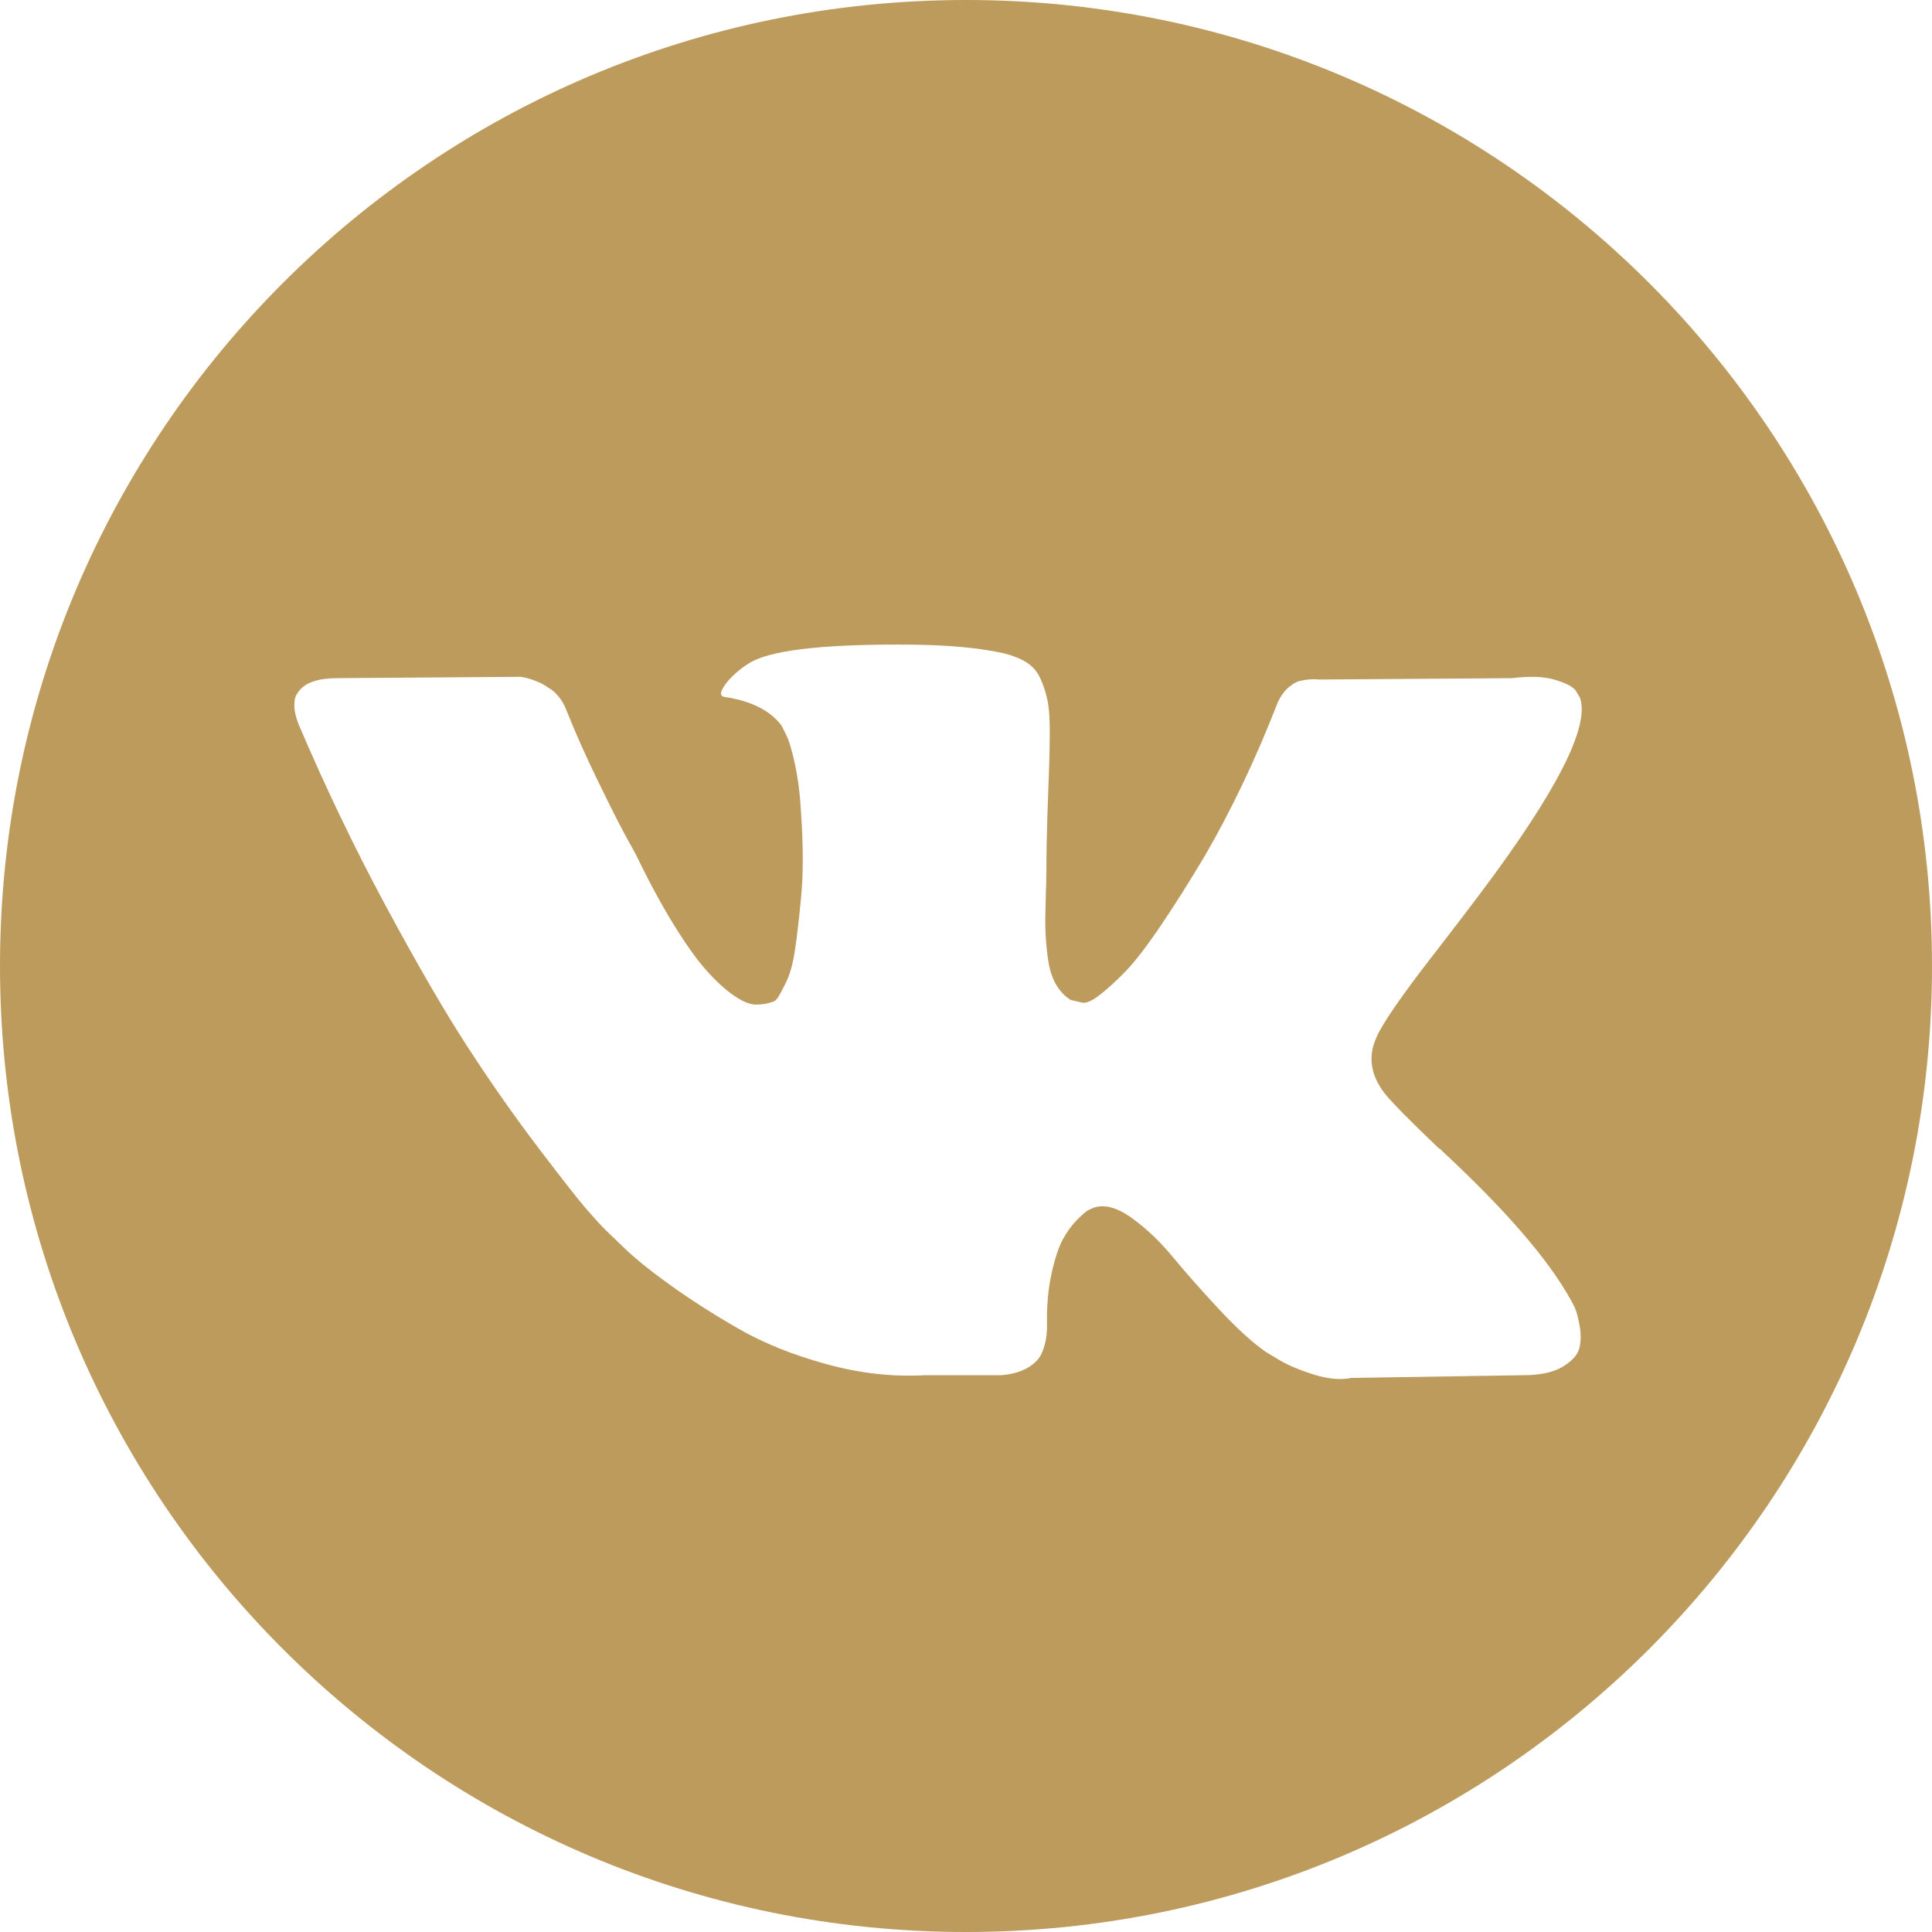
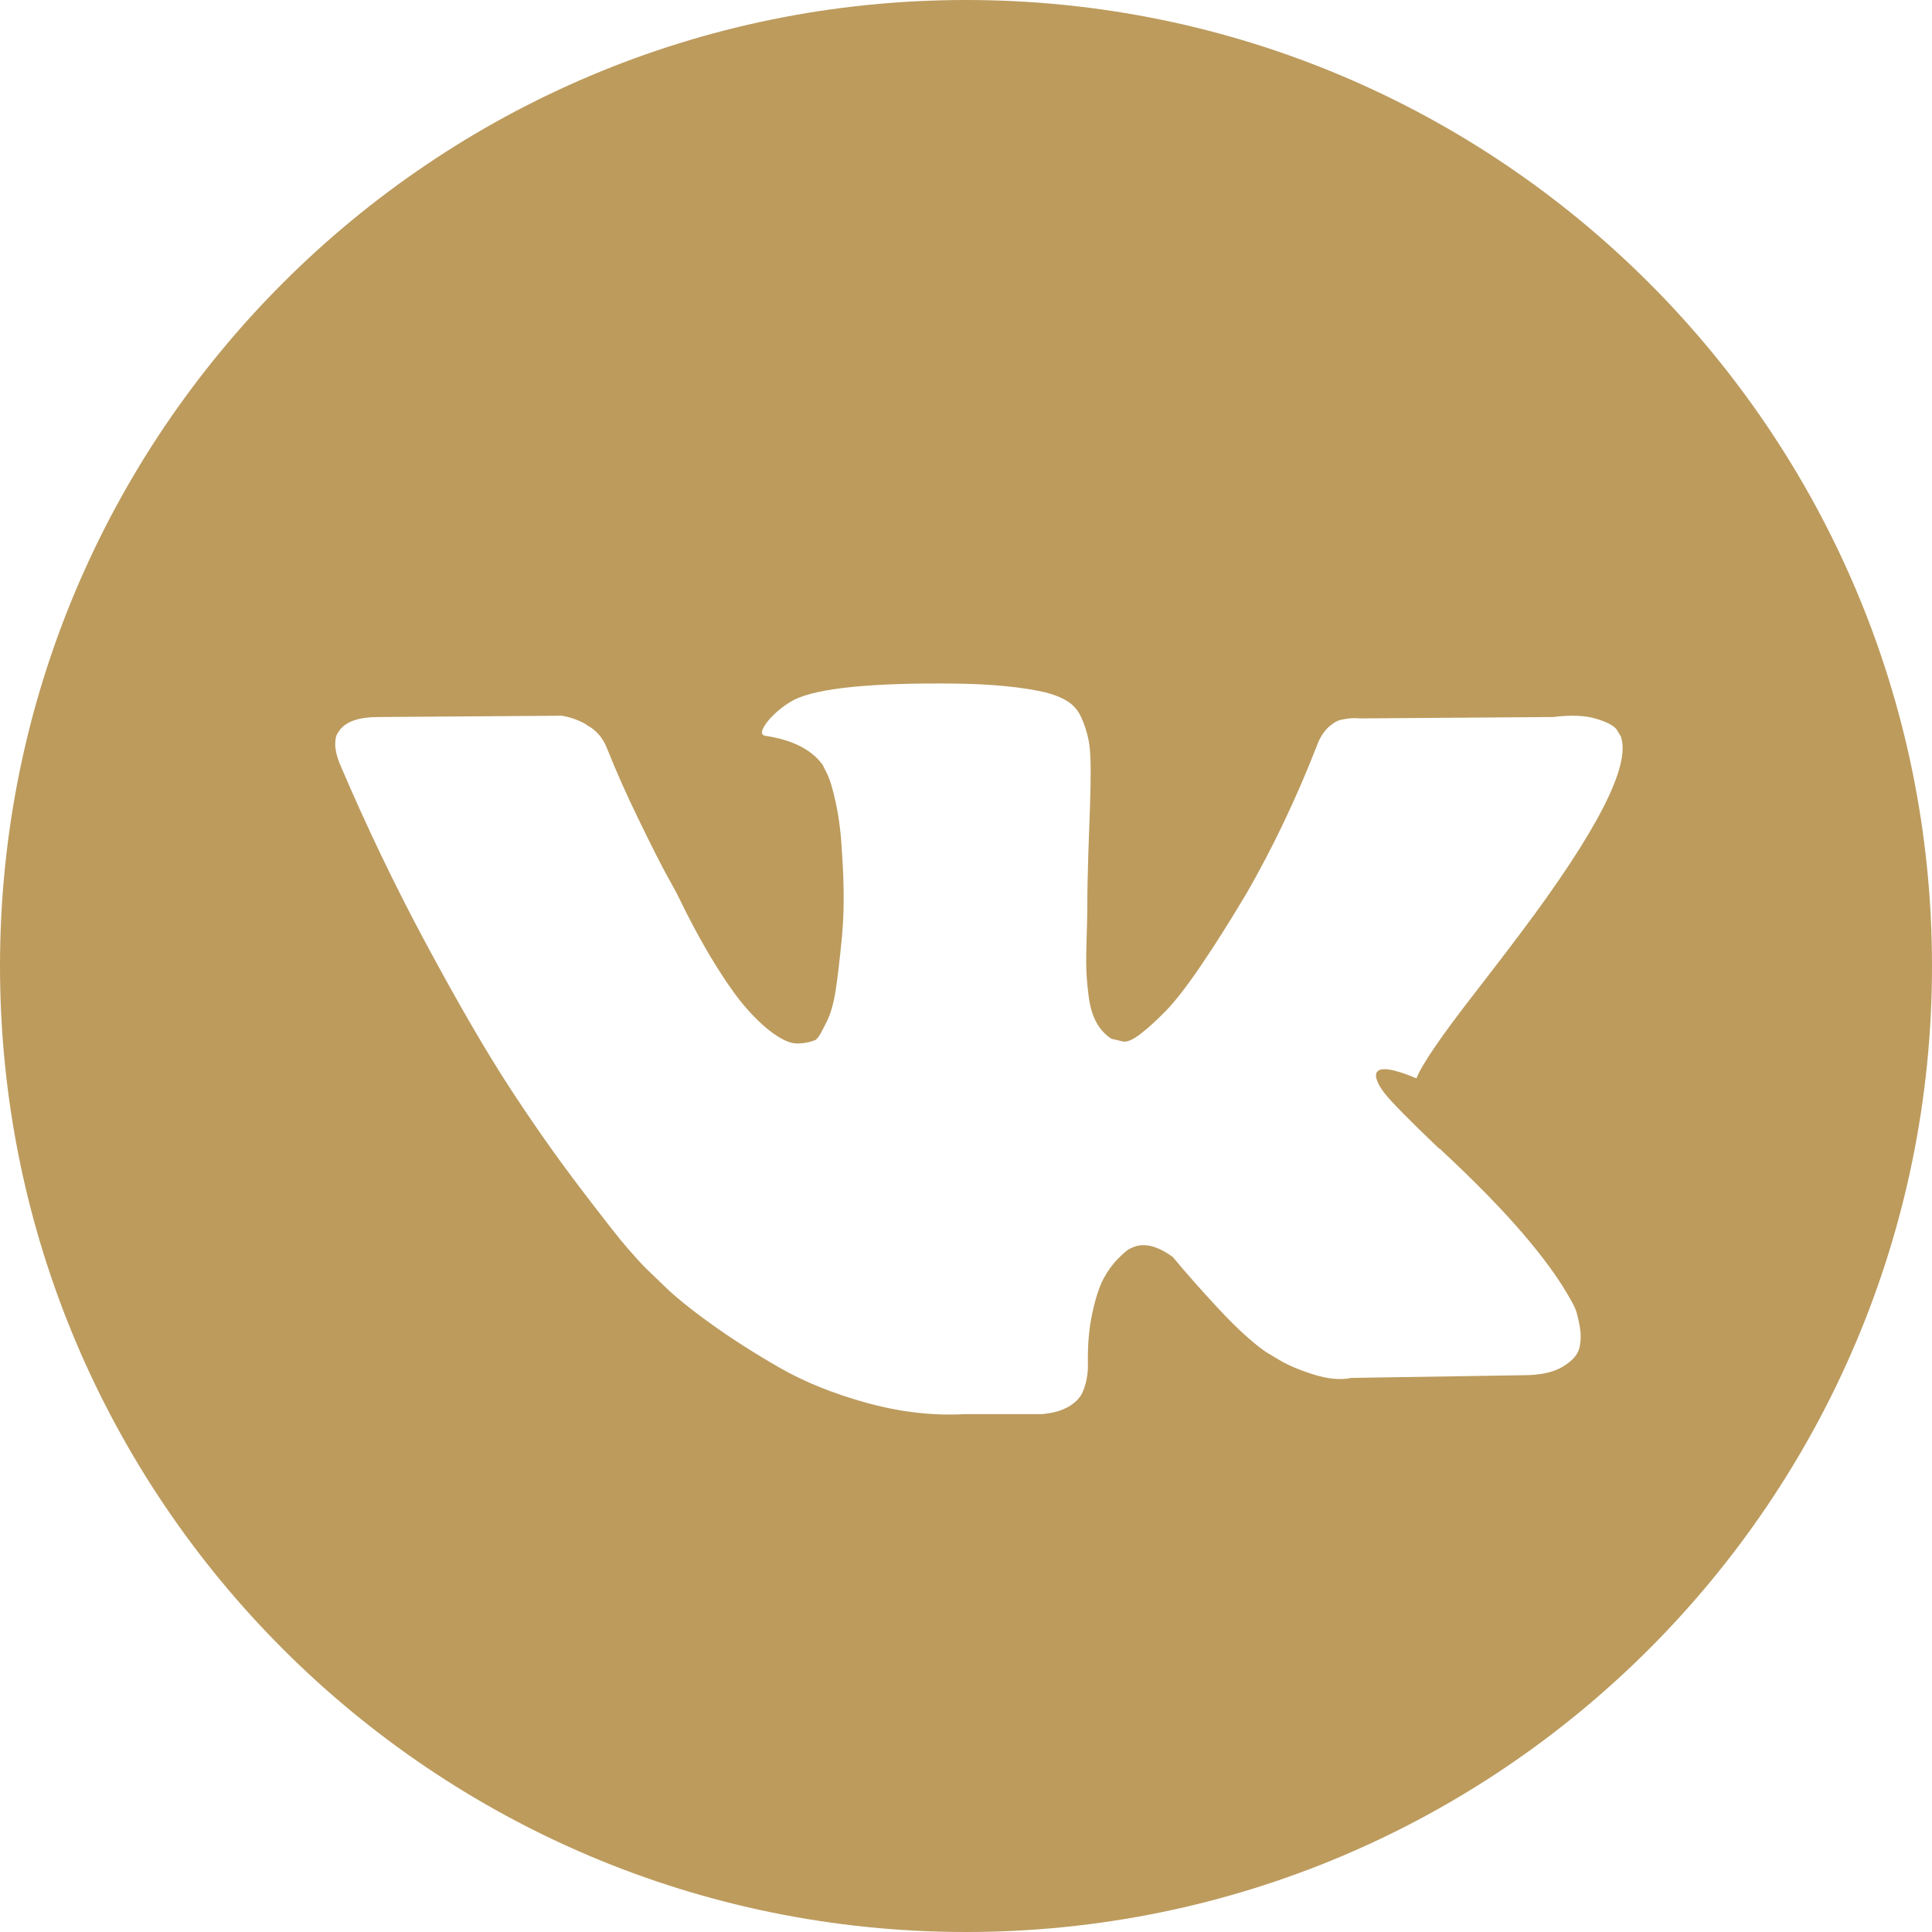
<svg xmlns="http://www.w3.org/2000/svg" id="Layer_1" x="0px" y="0px" width="500px" height="500px" viewBox="0 0 500 500" xml:space="preserve">
-   <path fill="#BC9B5D" d="M250,0C111.93,0,0,111.93,0,250s111.93,250,250,250s250-111.93,250-250S388.07,0,250,0z M358.412,283.045 c1.967,2.433,6.646,7.174,14.048,14.231h0.172l0.172,0.167l0.172,0.177l0.35,0.345c16.304,15.148,27.346,27.929,33.131,38.338 c0.35,0.573,0.725,1.303,1.131,2.17c0.401,0.867,0.806,2.398,1.212,4.593c0.401,2.205,0.37,4.162-0.086,5.896 c-0.461,1.729-1.906,3.331-4.335,4.771c-2.428,1.45-5.84,2.17-10.236,2.17l-44.406,0.7c-2.773,0.578-6.013,0.289-9.714-0.867 c-3.706-1.161-6.707-2.434-9.019-3.818l-3.473-2.089c-3.473-2.428-7.518-6.129-12.142-11.098 c-4.629-4.973-8.588-9.455-11.884-13.445c-3.295-3.99-6.824-7.336-10.586-10.063c-3.762-2.717-7.027-3.615-9.8-2.687 c-0.345,0.122-0.811,0.324-1.389,0.608c-0.583,0.289-1.561,1.12-2.951,2.515c-1.389,1.389-2.631,3.098-3.731,5.115 c-1.1,2.028-2.084,5.034-2.951,9.024c-0.867,3.985-1.247,8.472-1.125,13.445c0,1.729-0.208,3.326-0.608,4.771 c-0.406,1.445-0.842,2.515-1.303,3.204l-0.695,0.867c-2.084,2.205-5.146,3.473-9.191,3.818h-19.95 c-8.213,0.466-16.654-0.487-25.323-2.859c-8.669-2.378-16.279-5.435-22.809-9.197c-6.54-3.752-12.492-7.569-17.866-11.442 c-5.379-3.878-9.455-7.199-12.228-9.972l-4.335-4.167c-1.156-1.151-2.748-2.89-4.771-5.207c-2.023-2.312-6.155-7.569-12.401-15.782 c-6.246-8.213-12.375-16.938-18.388-26.195c-6.013-9.252-13.095-21.455-21.252-36.604c-8.152-15.143-15.696-30.87-22.636-47.179 c-0.695-1.845-1.044-3.407-1.044-4.679c0-1.267,0.172-2.195,0.522-2.778l0.695-1.039c1.734-2.2,5.029-3.3,9.886-3.3l47.529-0.345 c1.389,0.233,2.717,0.608,3.99,1.131c1.273,0.517,2.2,1.009,2.778,1.47l0.867,0.522c1.85,1.278,3.235,3.123,4.162,5.551 c2.312,5.79,4.973,11.772,7.98,17.957c3.006,6.185,5.379,10.9,7.113,14.134l2.773,5.034c3.351,6.935,6.591,12.953,9.714,18.038 c3.128,5.09,5.927,9.055,8.416,11.884c2.484,2.834,4.882,5.065,7.199,6.677c2.312,1.622,4.279,2.434,5.901,2.434 c1.617,0,3.179-0.289,4.684-0.867c0.228-0.117,0.517-0.406,0.867-0.867c0.35-0.461,1.039-1.734,2.084-3.823 c1.039-2.079,1.82-4.796,2.342-8.152c0.522-3.346,1.07-8.03,1.648-14.043c0.578-6.018,0.578-13.242,0-21.683 c-0.233-4.629-0.755-8.847-1.561-12.664c-0.811-3.812-1.622-6.474-2.428-7.98l-1.044-2.079c-2.89-3.929-7.802-6.418-14.743-7.463 c-1.506-0.223-1.217-1.612,0.867-4.157c1.967-2.2,4.162-3.929,6.591-5.207c6.129-3.001,19.95-4.39,41.46-4.167 c9.48,0.122,17.288,0.867,23.417,2.256c2.312,0.583,4.248,1.359,5.81,2.342c1.561,0.978,2.748,2.373,3.559,4.157 c0.806,1.795,1.414,3.645,1.82,5.551c0.406,1.911,0.608,4.548,0.608,7.894c0,3.356-0.056,6.54-0.172,9.541 c-0.117,3.006-0.259,7.088-0.431,12.228c-0.172,5.146-0.264,9.922-0.264,14.312c0,1.278-0.056,3.701-0.172,7.285 c-0.117,3.589-0.152,6.363-0.086,8.325c0.056,1.967,0.259,4.314,0.603,7.027c0.35,2.717,1.014,4.978,1.997,6.763 c0.978,1.795,2.281,3.209,3.904,4.248c0.923,0.238,1.906,0.466,2.951,0.7c1.039,0.228,2.54-0.401,4.507-1.911 c1.962-1.501,4.162-3.498,6.591-5.982c2.428-2.479,5.435-6.352,9.019-11.62c3.579-5.252,7.513-11.473,11.792-18.647 c6.941-12.025,13.126-25.04,18.56-39.032c0.461-1.161,1.039-2.17,1.734-3.037c0.695-0.872,1.328-1.48,1.906-1.825l0.695-0.522 c0.228-0.117,0.517-0.259,0.867-0.431c0.35-0.167,1.1-0.345,2.256-0.522c1.156-0.167,2.312-0.198,3.473-0.081l49.957-0.355 c4.507-0.573,8.208-0.431,11.098,0.431c2.89,0.867,4.684,1.825,5.379,2.864l1.044,1.734c2.657,7.407-6.013,24.396-26.018,50.997 c-2.778,3.706-6.54,8.624-11.275,14.748c-9.019,11.569-14.221,19.143-15.6,22.738C354.016,273.742,354.827,278.426,358.412,283.045z " />
+   <path fill="#BC9B5D" d="M250,0C111.93,0,0,111.93,0,250s111.93,250,250,250s250-111.93,250-250S388.07,0,250,0z M358.412,283.045 c1.967,2.433,6.646,7.174,14.048,14.231h0.172l0.172,0.167l0.172,0.177l0.35,0.345c16.304,15.148,27.346,27.929,33.131,38.338 c0.35,0.573,0.725,1.303,1.131,2.17c0.401,0.867,0.806,2.398,1.212,4.593c0.401,2.205,0.37,4.162-0.086,5.896 c-0.461,1.729-1.906,3.331-4.335,4.771c-2.428,1.45-5.84,2.17-10.236,2.17l-44.406,0.7c-2.773,0.578-6.013,0.289-9.714-0.867 c-3.706-1.161-6.707-2.434-9.019-3.818l-3.473-2.089c-3.473-2.428-7.518-6.129-12.142-11.098 c-4.629-4.973-8.588-9.455-11.884-13.445c-3.762-2.717-7.027-3.615-9.8-2.687 c-0.345,0.122-0.811,0.324-1.389,0.608c-0.583,0.289-1.561,1.12-2.951,2.515c-1.389,1.389-2.631,3.098-3.731,5.115 c-1.1,2.028-2.084,5.034-2.951,9.024c-0.867,3.985-1.247,8.472-1.125,13.445c0,1.729-0.208,3.326-0.608,4.771 c-0.406,1.445-0.842,2.515-1.303,3.204l-0.695,0.867c-2.084,2.205-5.146,3.473-9.191,3.818h-19.95 c-8.213,0.466-16.654-0.487-25.323-2.859c-8.669-2.378-16.279-5.435-22.809-9.197c-6.54-3.752-12.492-7.569-17.866-11.442 c-5.379-3.878-9.455-7.199-12.228-9.972l-4.335-4.167c-1.156-1.151-2.748-2.89-4.771-5.207c-2.023-2.312-6.155-7.569-12.401-15.782 c-6.246-8.213-12.375-16.938-18.388-26.195c-6.013-9.252-13.095-21.455-21.252-36.604c-8.152-15.143-15.696-30.87-22.636-47.179 c-0.695-1.845-1.044-3.407-1.044-4.679c0-1.267,0.172-2.195,0.522-2.778l0.695-1.039c1.734-2.2,5.029-3.3,9.886-3.3l47.529-0.345 c1.389,0.233,2.717,0.608,3.99,1.131c1.273,0.517,2.2,1.009,2.778,1.47l0.867,0.522c1.85,1.278,3.235,3.123,4.162,5.551 c2.312,5.79,4.973,11.772,7.98,17.957c3.006,6.185,5.379,10.9,7.113,14.134l2.773,5.034c3.351,6.935,6.591,12.953,9.714,18.038 c3.128,5.09,5.927,9.055,8.416,11.884c2.484,2.834,4.882,5.065,7.199,6.677c2.312,1.622,4.279,2.434,5.901,2.434 c1.617,0,3.179-0.289,4.684-0.867c0.228-0.117,0.517-0.406,0.867-0.867c0.35-0.461,1.039-1.734,2.084-3.823 c1.039-2.079,1.82-4.796,2.342-8.152c0.522-3.346,1.07-8.03,1.648-14.043c0.578-6.018,0.578-13.242,0-21.683 c-0.233-4.629-0.755-8.847-1.561-12.664c-0.811-3.812-1.622-6.474-2.428-7.98l-1.044-2.079c-2.89-3.929-7.802-6.418-14.743-7.463 c-1.506-0.223-1.217-1.612,0.867-4.157c1.967-2.2,4.162-3.929,6.591-5.207c6.129-3.001,19.95-4.39,41.46-4.167 c9.48,0.122,17.288,0.867,23.417,2.256c2.312,0.583,4.248,1.359,5.81,2.342c1.561,0.978,2.748,2.373,3.559,4.157 c0.806,1.795,1.414,3.645,1.82,5.551c0.406,1.911,0.608,4.548,0.608,7.894c0,3.356-0.056,6.54-0.172,9.541 c-0.117,3.006-0.259,7.088-0.431,12.228c-0.172,5.146-0.264,9.922-0.264,14.312c0,1.278-0.056,3.701-0.172,7.285 c-0.117,3.589-0.152,6.363-0.086,8.325c0.056,1.967,0.259,4.314,0.603,7.027c0.35,2.717,1.014,4.978,1.997,6.763 c0.978,1.795,2.281,3.209,3.904,4.248c0.923,0.238,1.906,0.466,2.951,0.7c1.039,0.228,2.54-0.401,4.507-1.911 c1.962-1.501,4.162-3.498,6.591-5.982c2.428-2.479,5.435-6.352,9.019-11.62c3.579-5.252,7.513-11.473,11.792-18.647 c6.941-12.025,13.126-25.04,18.56-39.032c0.461-1.161,1.039-2.17,1.734-3.037c0.695-0.872,1.328-1.48,1.906-1.825l0.695-0.522 c0.228-0.117,0.517-0.259,0.867-0.431c0.35-0.167,1.1-0.345,2.256-0.522c1.156-0.167,2.312-0.198,3.473-0.081l49.957-0.355 c4.507-0.573,8.208-0.431,11.098,0.431c2.89,0.867,4.684,1.825,5.379,2.864l1.044,1.734c2.657,7.407-6.013,24.396-26.018,50.997 c-2.778,3.706-6.54,8.624-11.275,14.748c-9.019,11.569-14.221,19.143-15.6,22.738C354.016,273.742,354.827,278.426,358.412,283.045z " />
</svg>